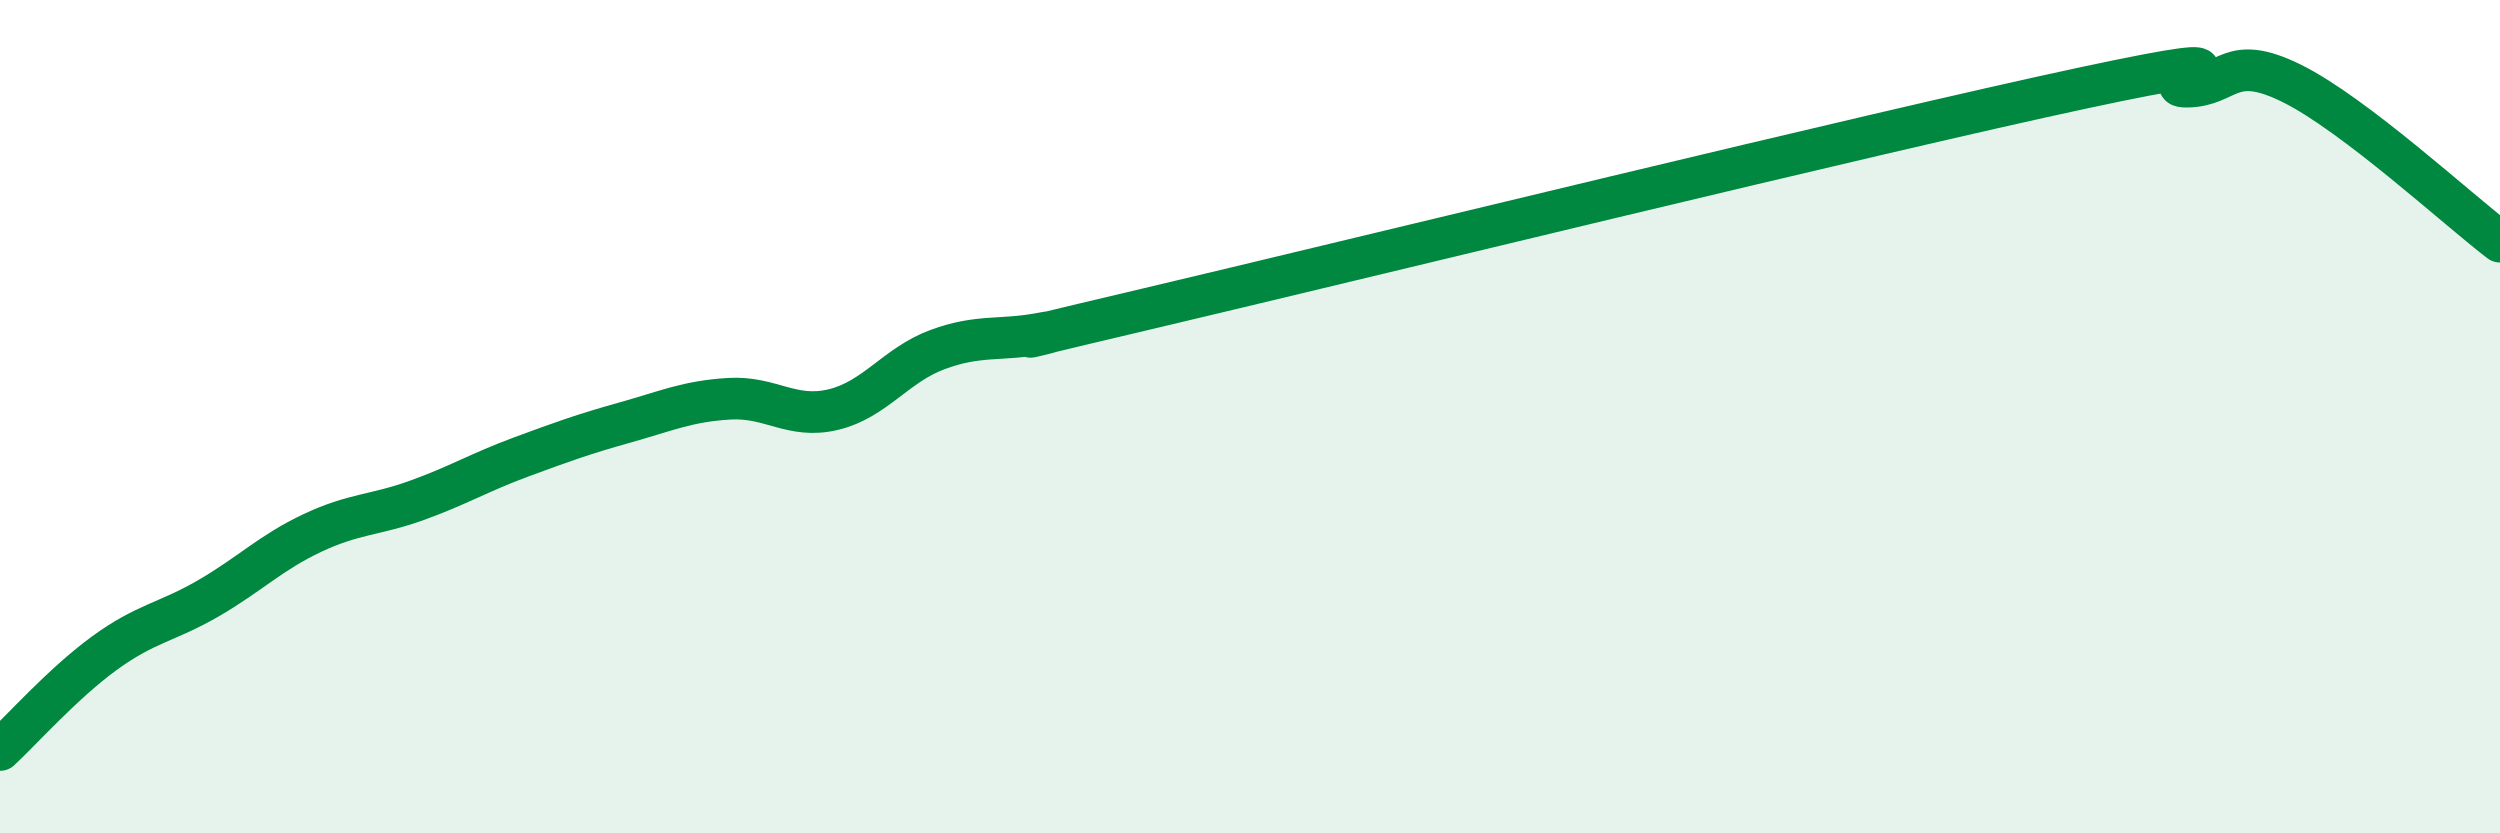
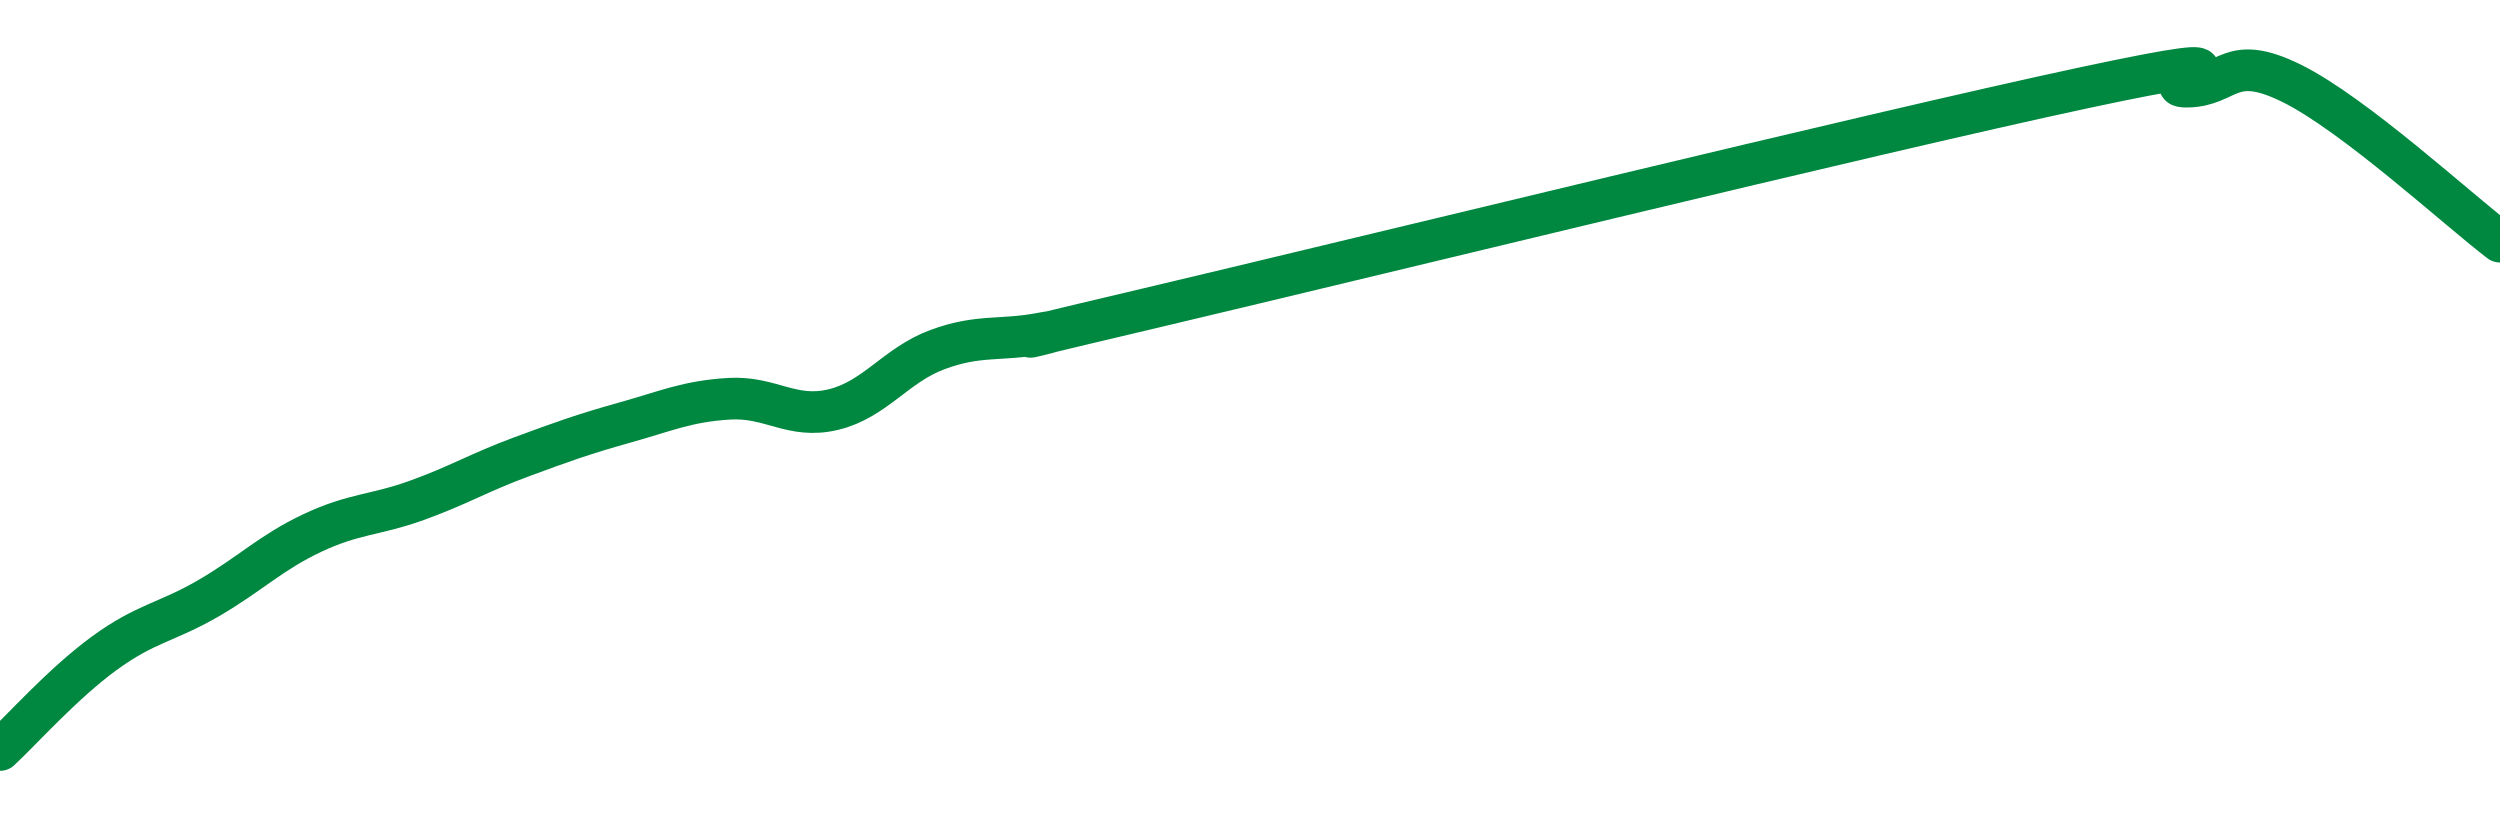
<svg xmlns="http://www.w3.org/2000/svg" width="60" height="20" viewBox="0 0 60 20">
-   <path d="M 0,18 C 0.5,17.54 1.5,16.41 2.5,15.68 C 3.5,14.95 4,14.94 5,14.36 C 6,13.78 6.5,13.26 7.5,12.79 C 8.5,12.32 9,12.37 10,12.01 C 11,11.65 11.5,11.34 12.5,10.97 C 13.5,10.6 14,10.42 15,10.14 C 16,9.86 16.5,9.63 17.5,9.57 C 18.5,9.51 19,10.07 20,9.83 C 21,9.59 21.5,8.76 22.5,8.39 C 23.5,8.02 24,8.19 25,8 C 26,7.81 22.5,8.6 27.5,7.42 C 32.5,6.24 45,3.18 50,2.11 C 55,1.04 51.5,2.1 52.5,2.08 C 53.5,2.06 53.5,1.26 55,2 C 56.5,2.74 59,5.04 60,5.8L60 20L0 20Z" fill="#008740" opacity="0.1" stroke-linecap="round" stroke-linejoin="round" />
  <path d="M 0,18 C 0.5,17.54 1.5,16.41 2.5,15.68 C 3.5,14.95 4,14.94 5,14.36 C 6,13.78 6.5,13.26 7.5,12.79 C 8.5,12.32 9,12.37 10,12.01 C 11,11.65 11.5,11.34 12.5,10.97 C 13.5,10.6 14,10.42 15,10.14 C 16,9.86 16.5,9.63 17.5,9.57 C 18.5,9.51 19,10.07 20,9.83 C 21,9.59 21.5,8.76 22.5,8.39 C 23.5,8.02 24,8.19 25,8 C 26,7.81 22.5,8.6 27.5,7.42 C 32.5,6.24 45,3.18 50,2.11 C 55,1.04 51.5,2.1 52.5,2.08 C 53.5,2.06 53.5,1.26 55,2 C 56.5,2.74 59,5.04 60,5.8" stroke="#008740" stroke-width="1" fill="none" stroke-linecap="round" stroke-linejoin="round" />
</svg>